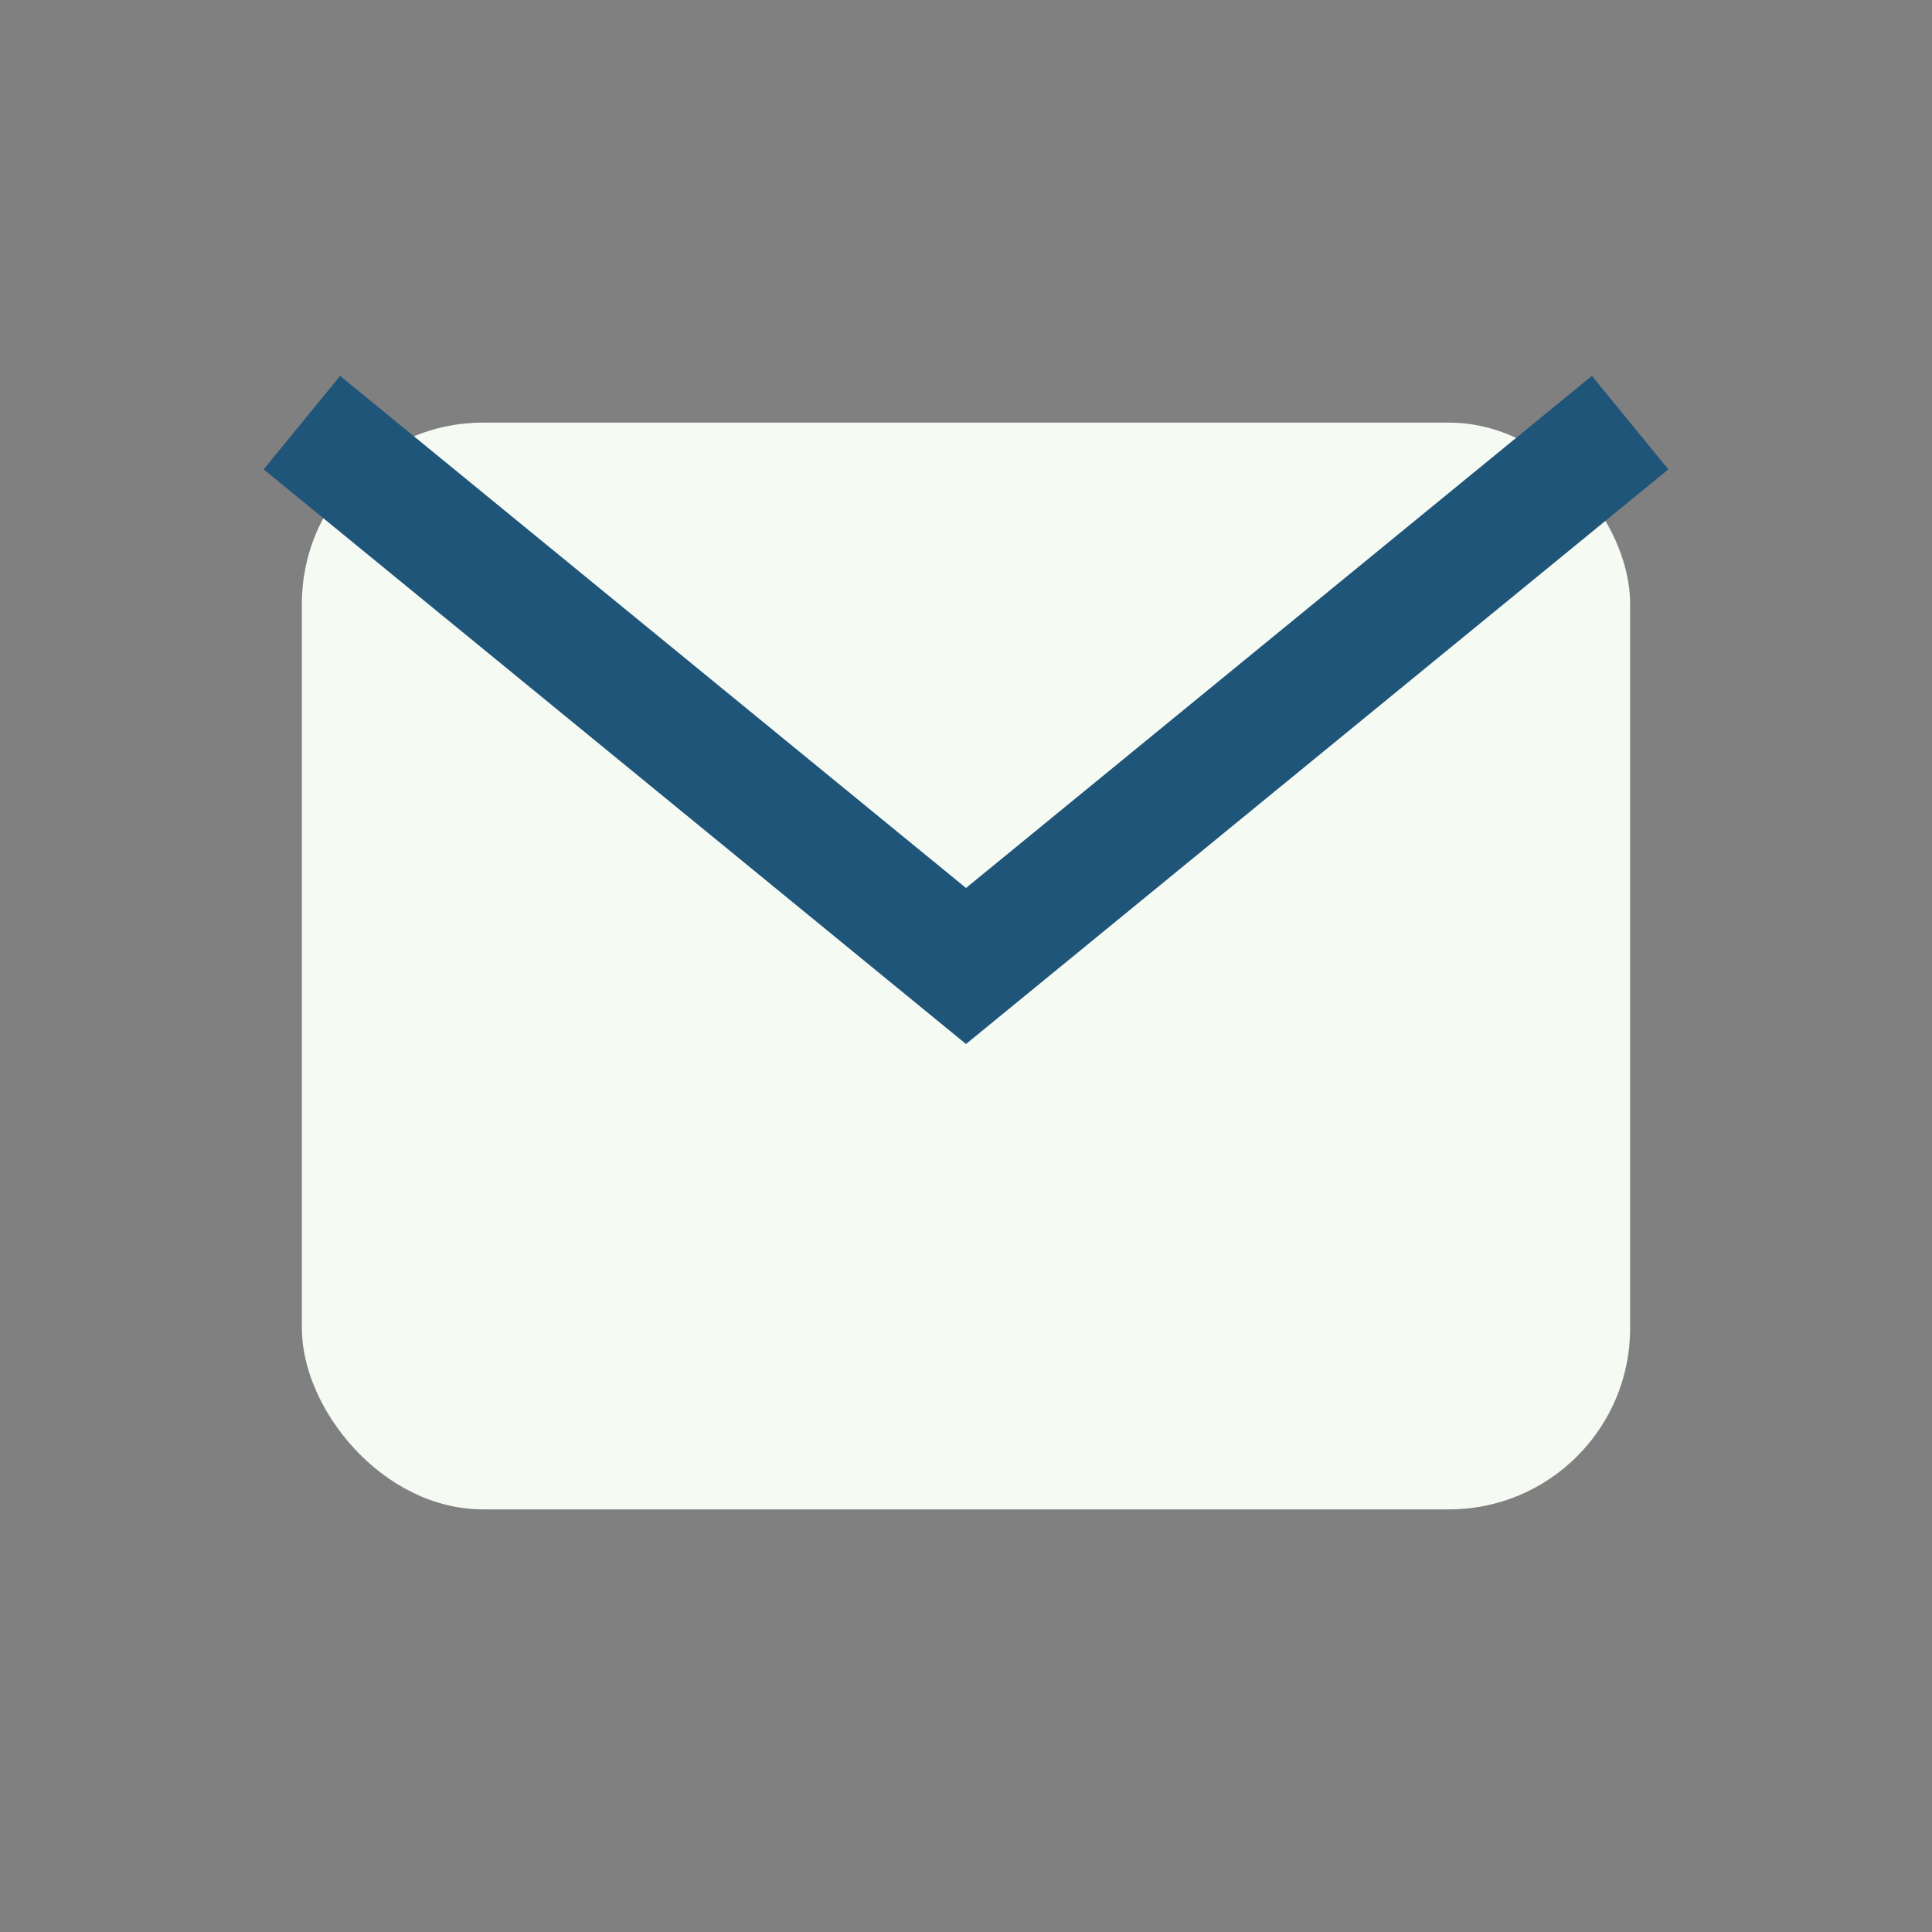
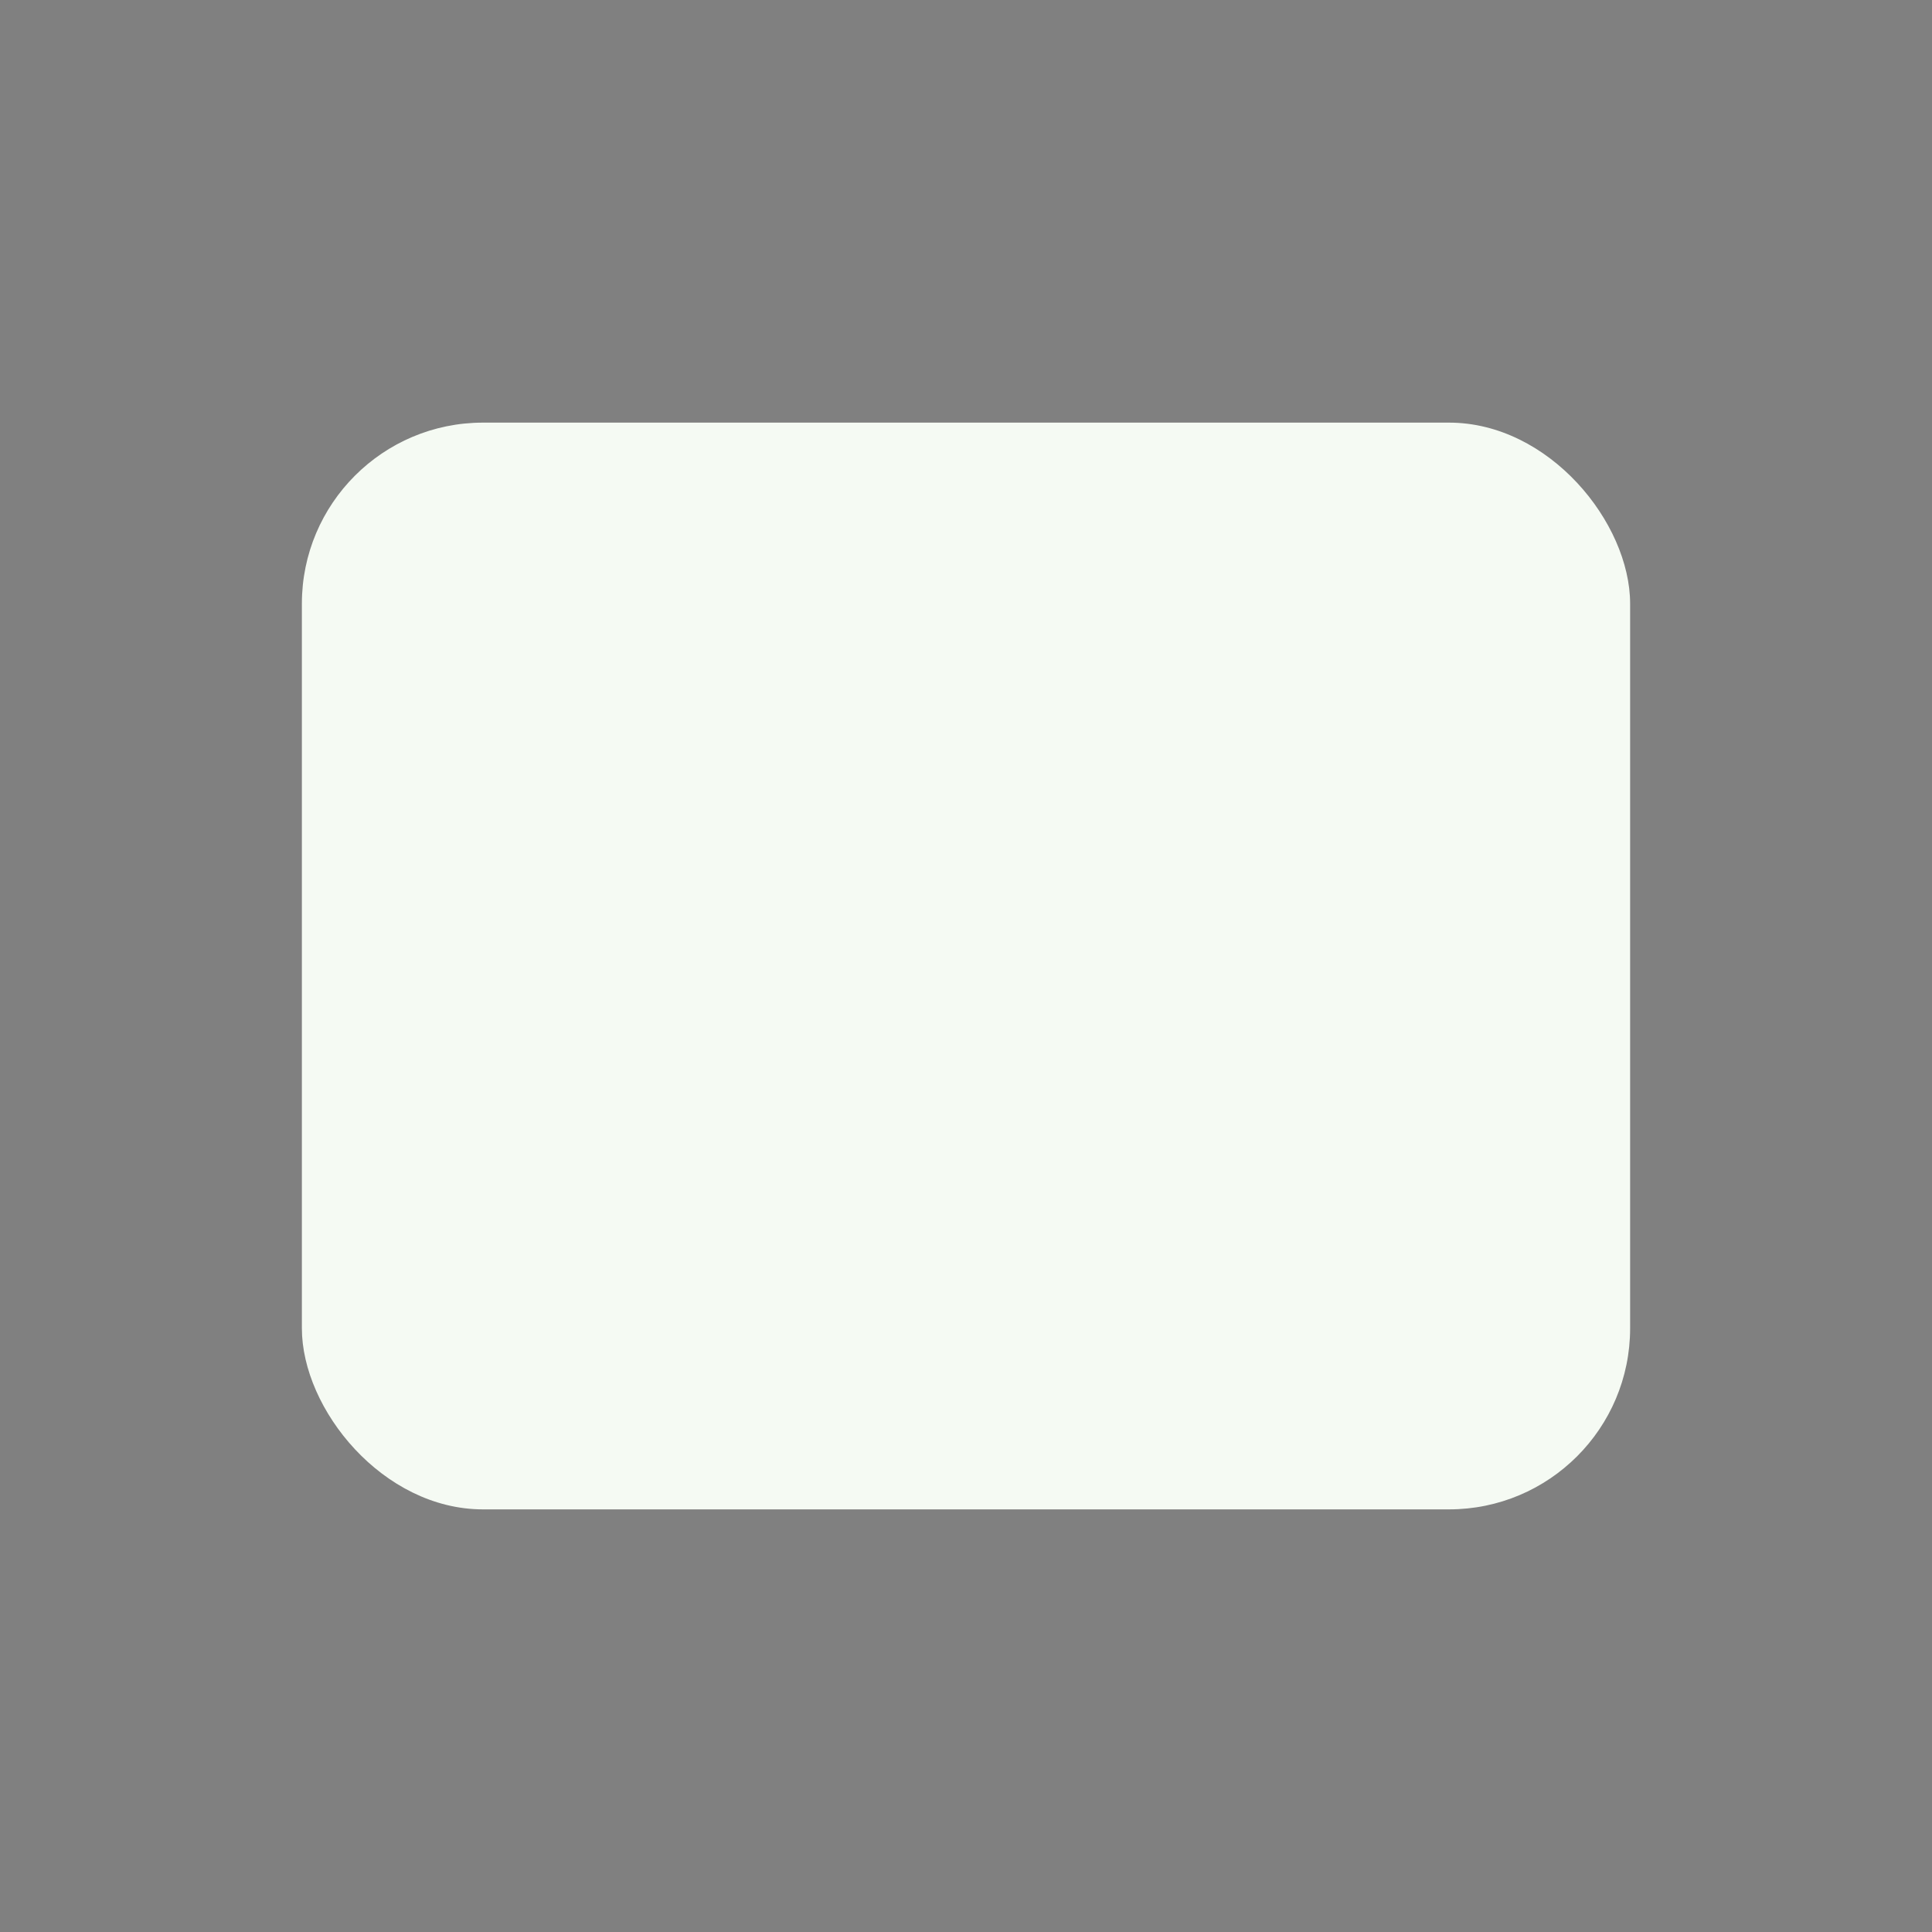
<svg xmlns="http://www.w3.org/2000/svg" width="32" height="32" viewBox="0 0 32 32">
  <rect x="0" y="0" width="32" height="32" fill="#808080" stroke="none" />
  <rect x="5" y="7" width="22" height="18" rx="3" fill="#F5FAF3" />
-   <path d="M5 7l11 9 11-9" stroke="#20557A" stroke-width="2" fill="none" />
</svg>